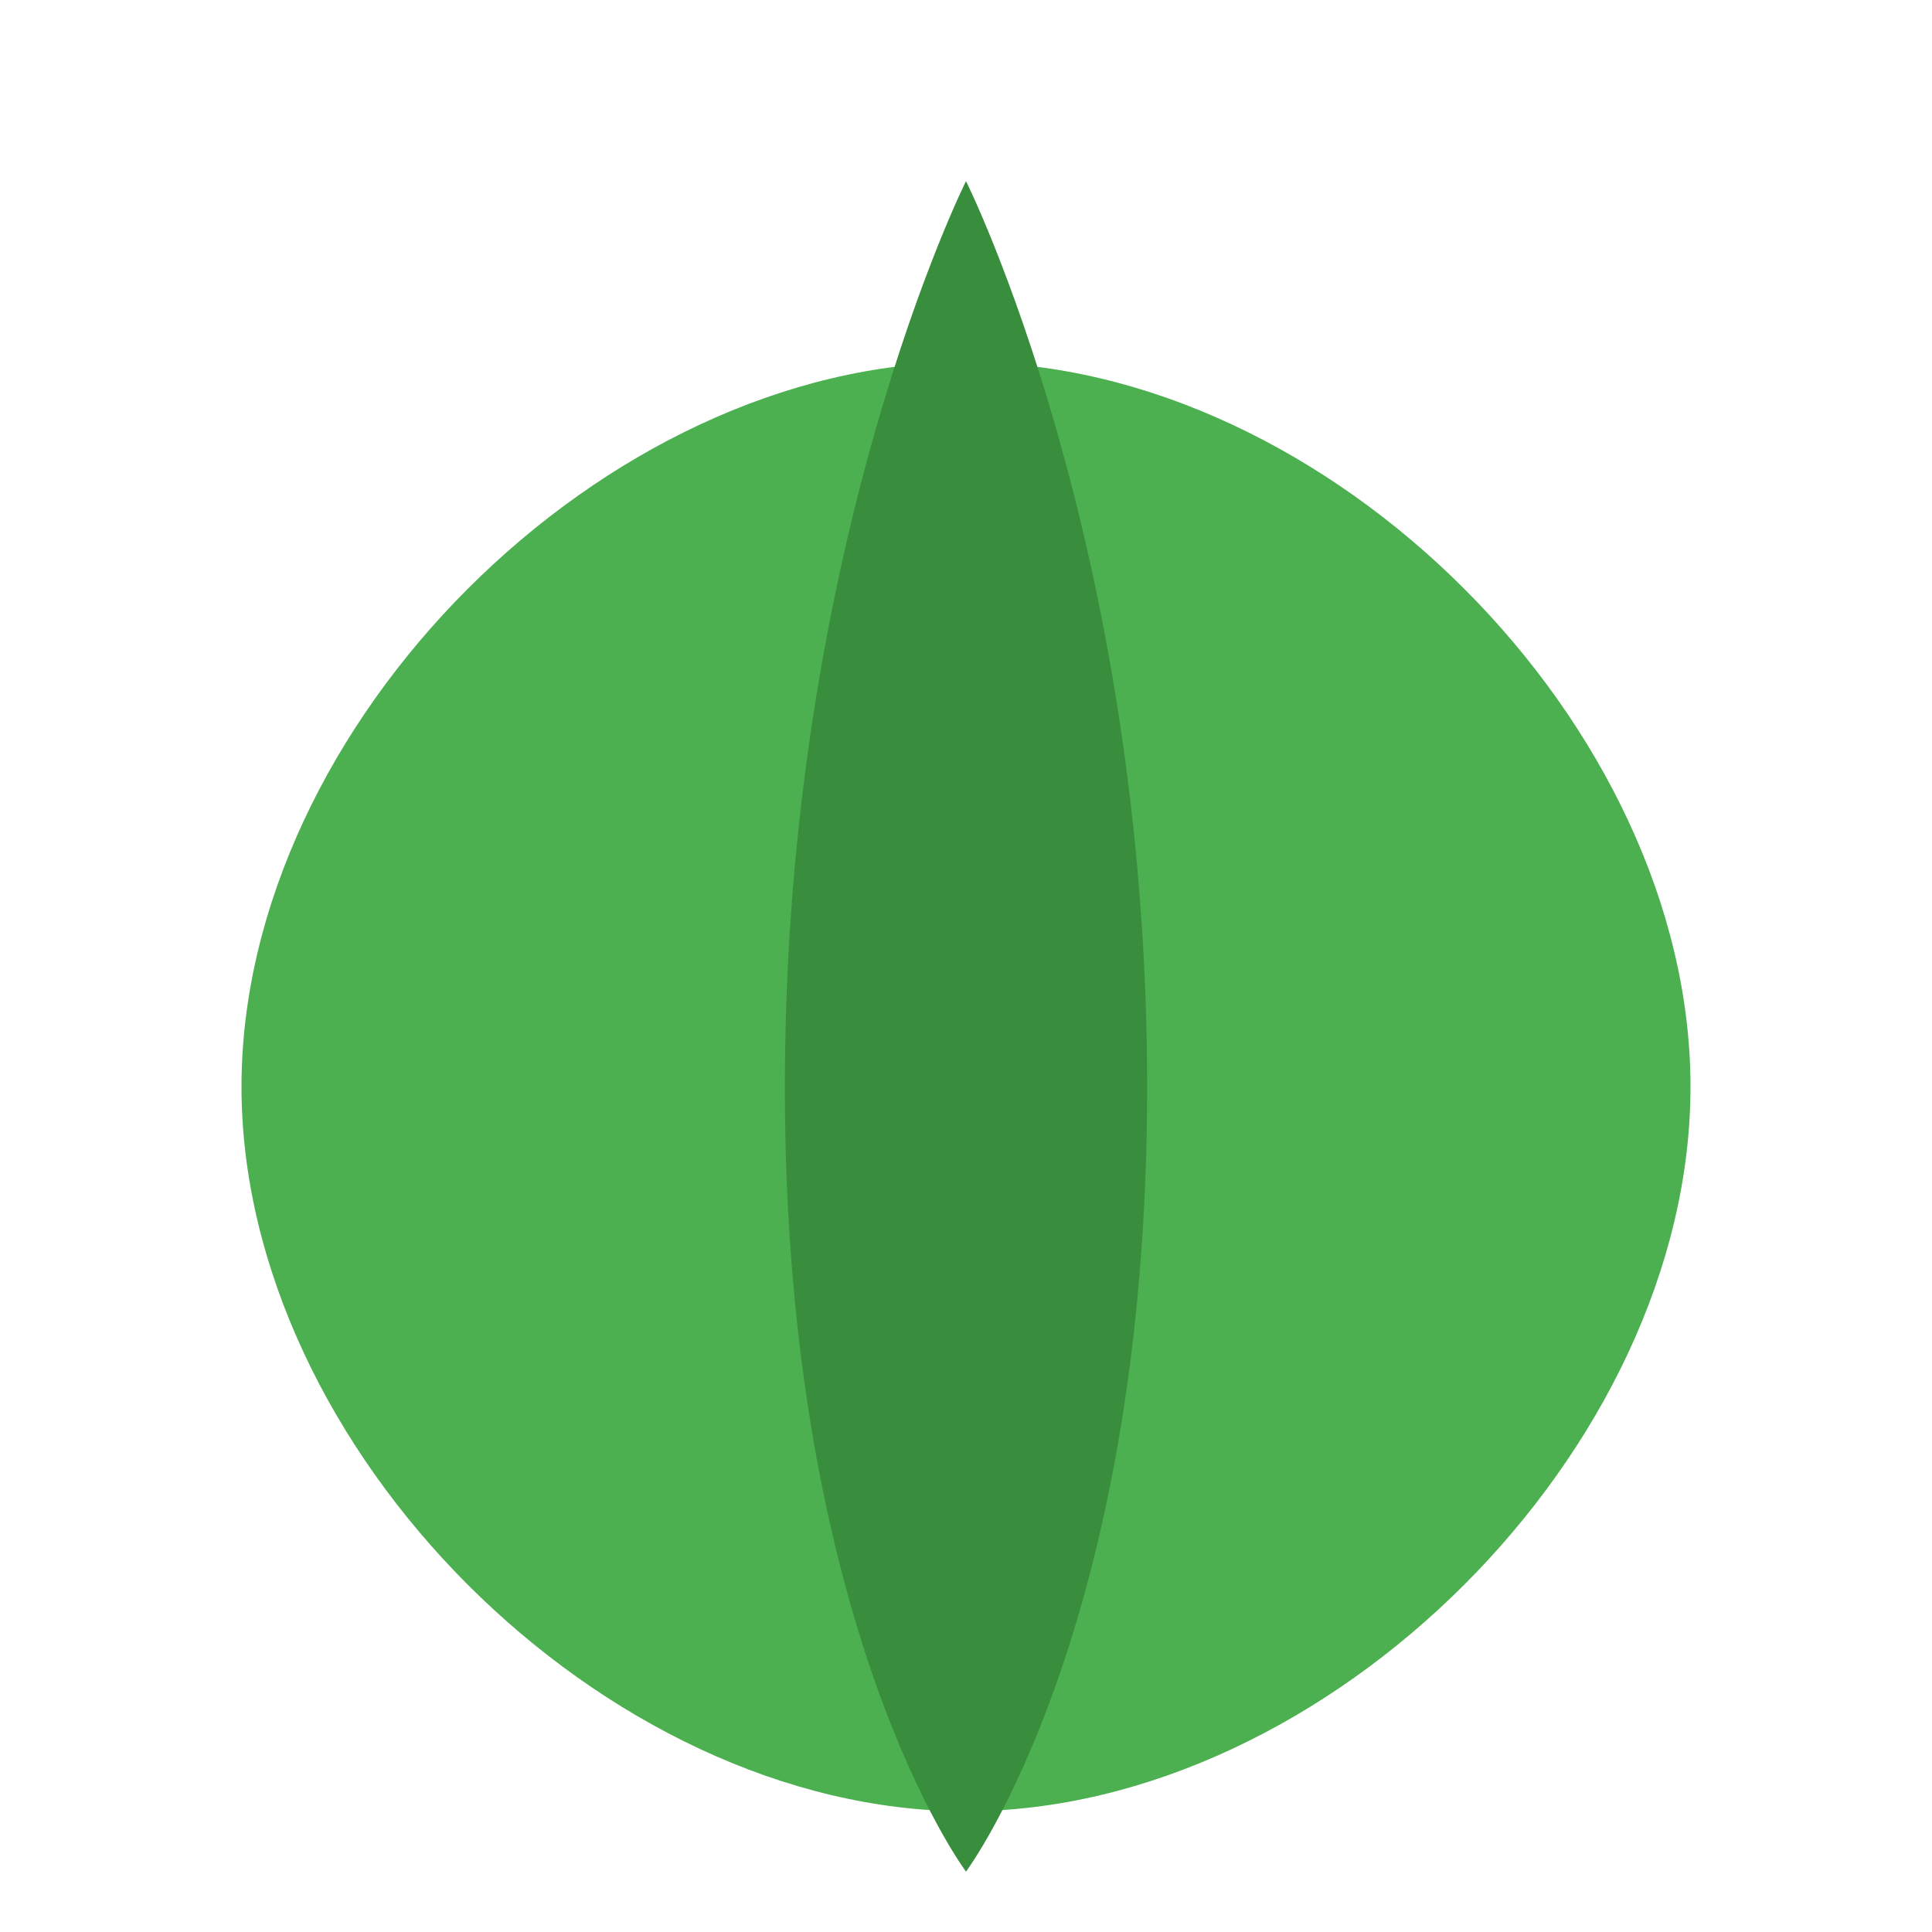
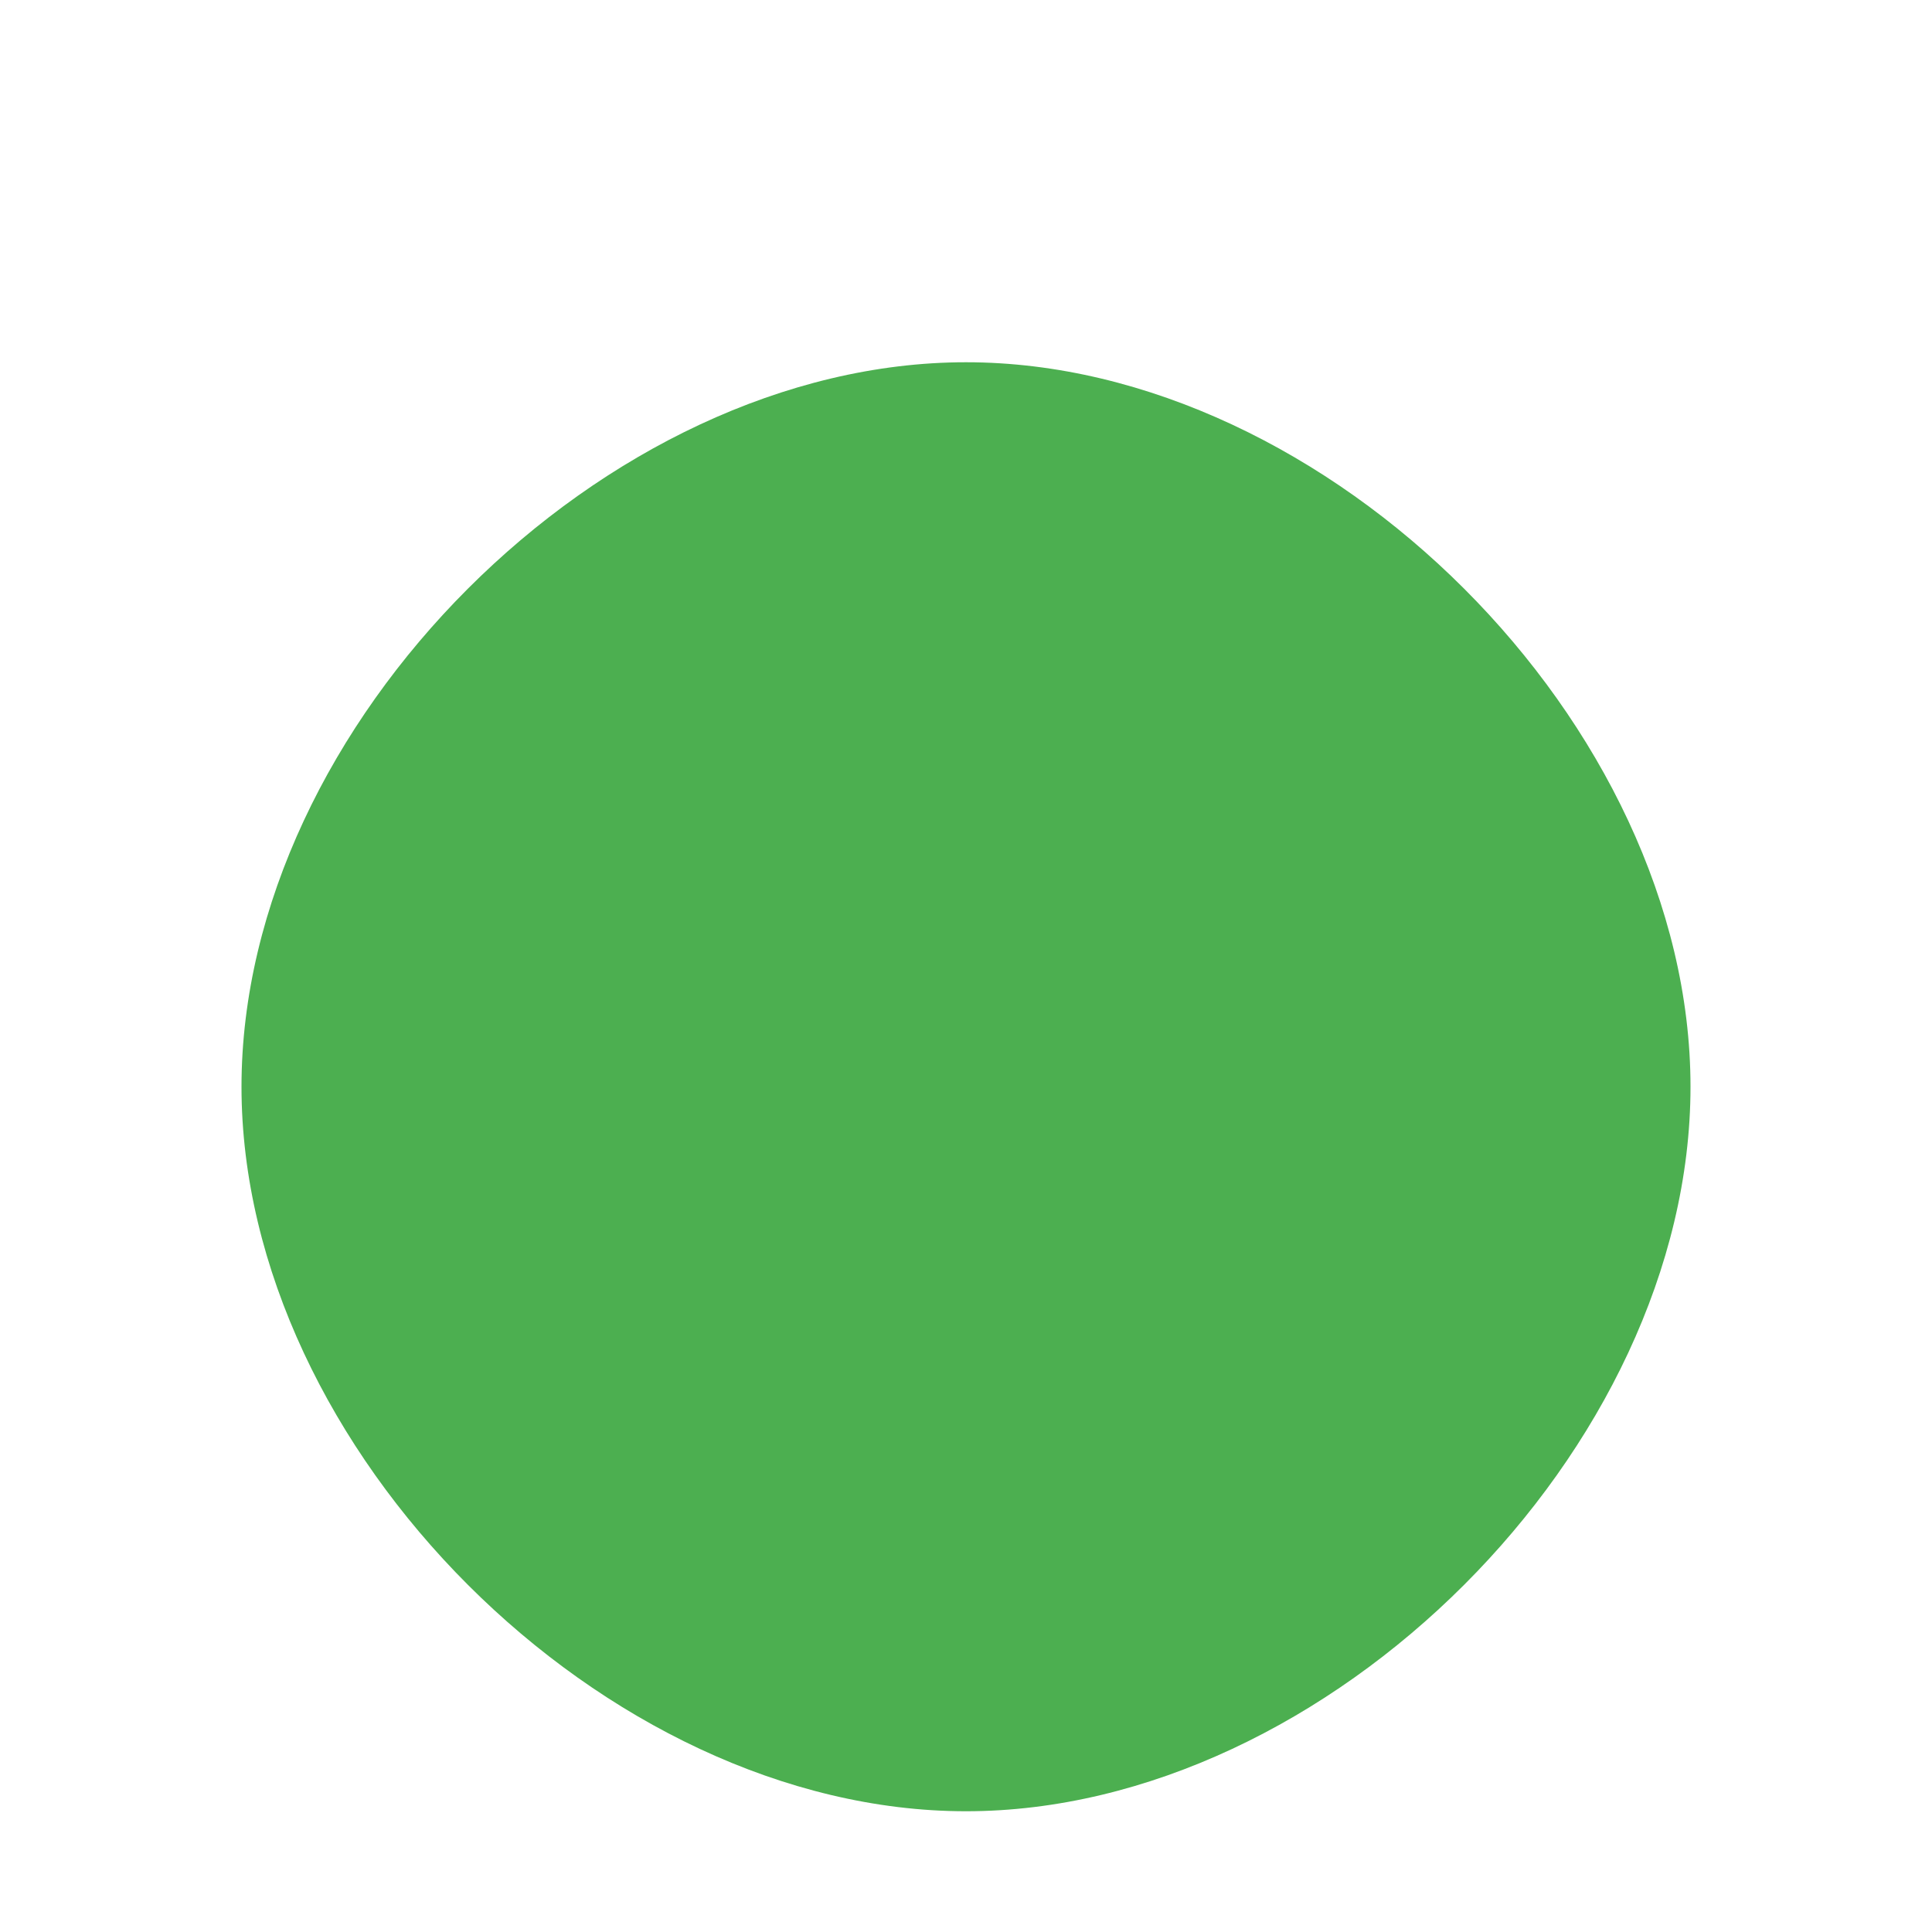
<svg xmlns="http://www.w3.org/2000/svg" width="32" height="32" viewBox="0 0 32 32" fill="none">
  <path d="M16 6C22 6 28 12 28 18C28 24 22 30 16 30C10 30 4 24 4 18C4 12 10 6 16 6Z" fill="#4CAF50" />
-   <path d="M16 3C16 3 13 9 13 18C13 27 16 31 16 31C16 31 19 27 19 18C19 9 16 3 16 3Z" fill="#388E3C" />
-   <path d="M8 18C8 18 14 16 20 18C26 20 28 18 28 18C28 18 26 20 20 18C14 16 8 18 8 18Z" fill="#388E3C" />
+   <path d="M8 18C8 18 14 16 20 18C26 20 28 18 28 18C28 18 26 20 20 18C14 16 8 18 8 18" fill="#388E3C" />
</svg>